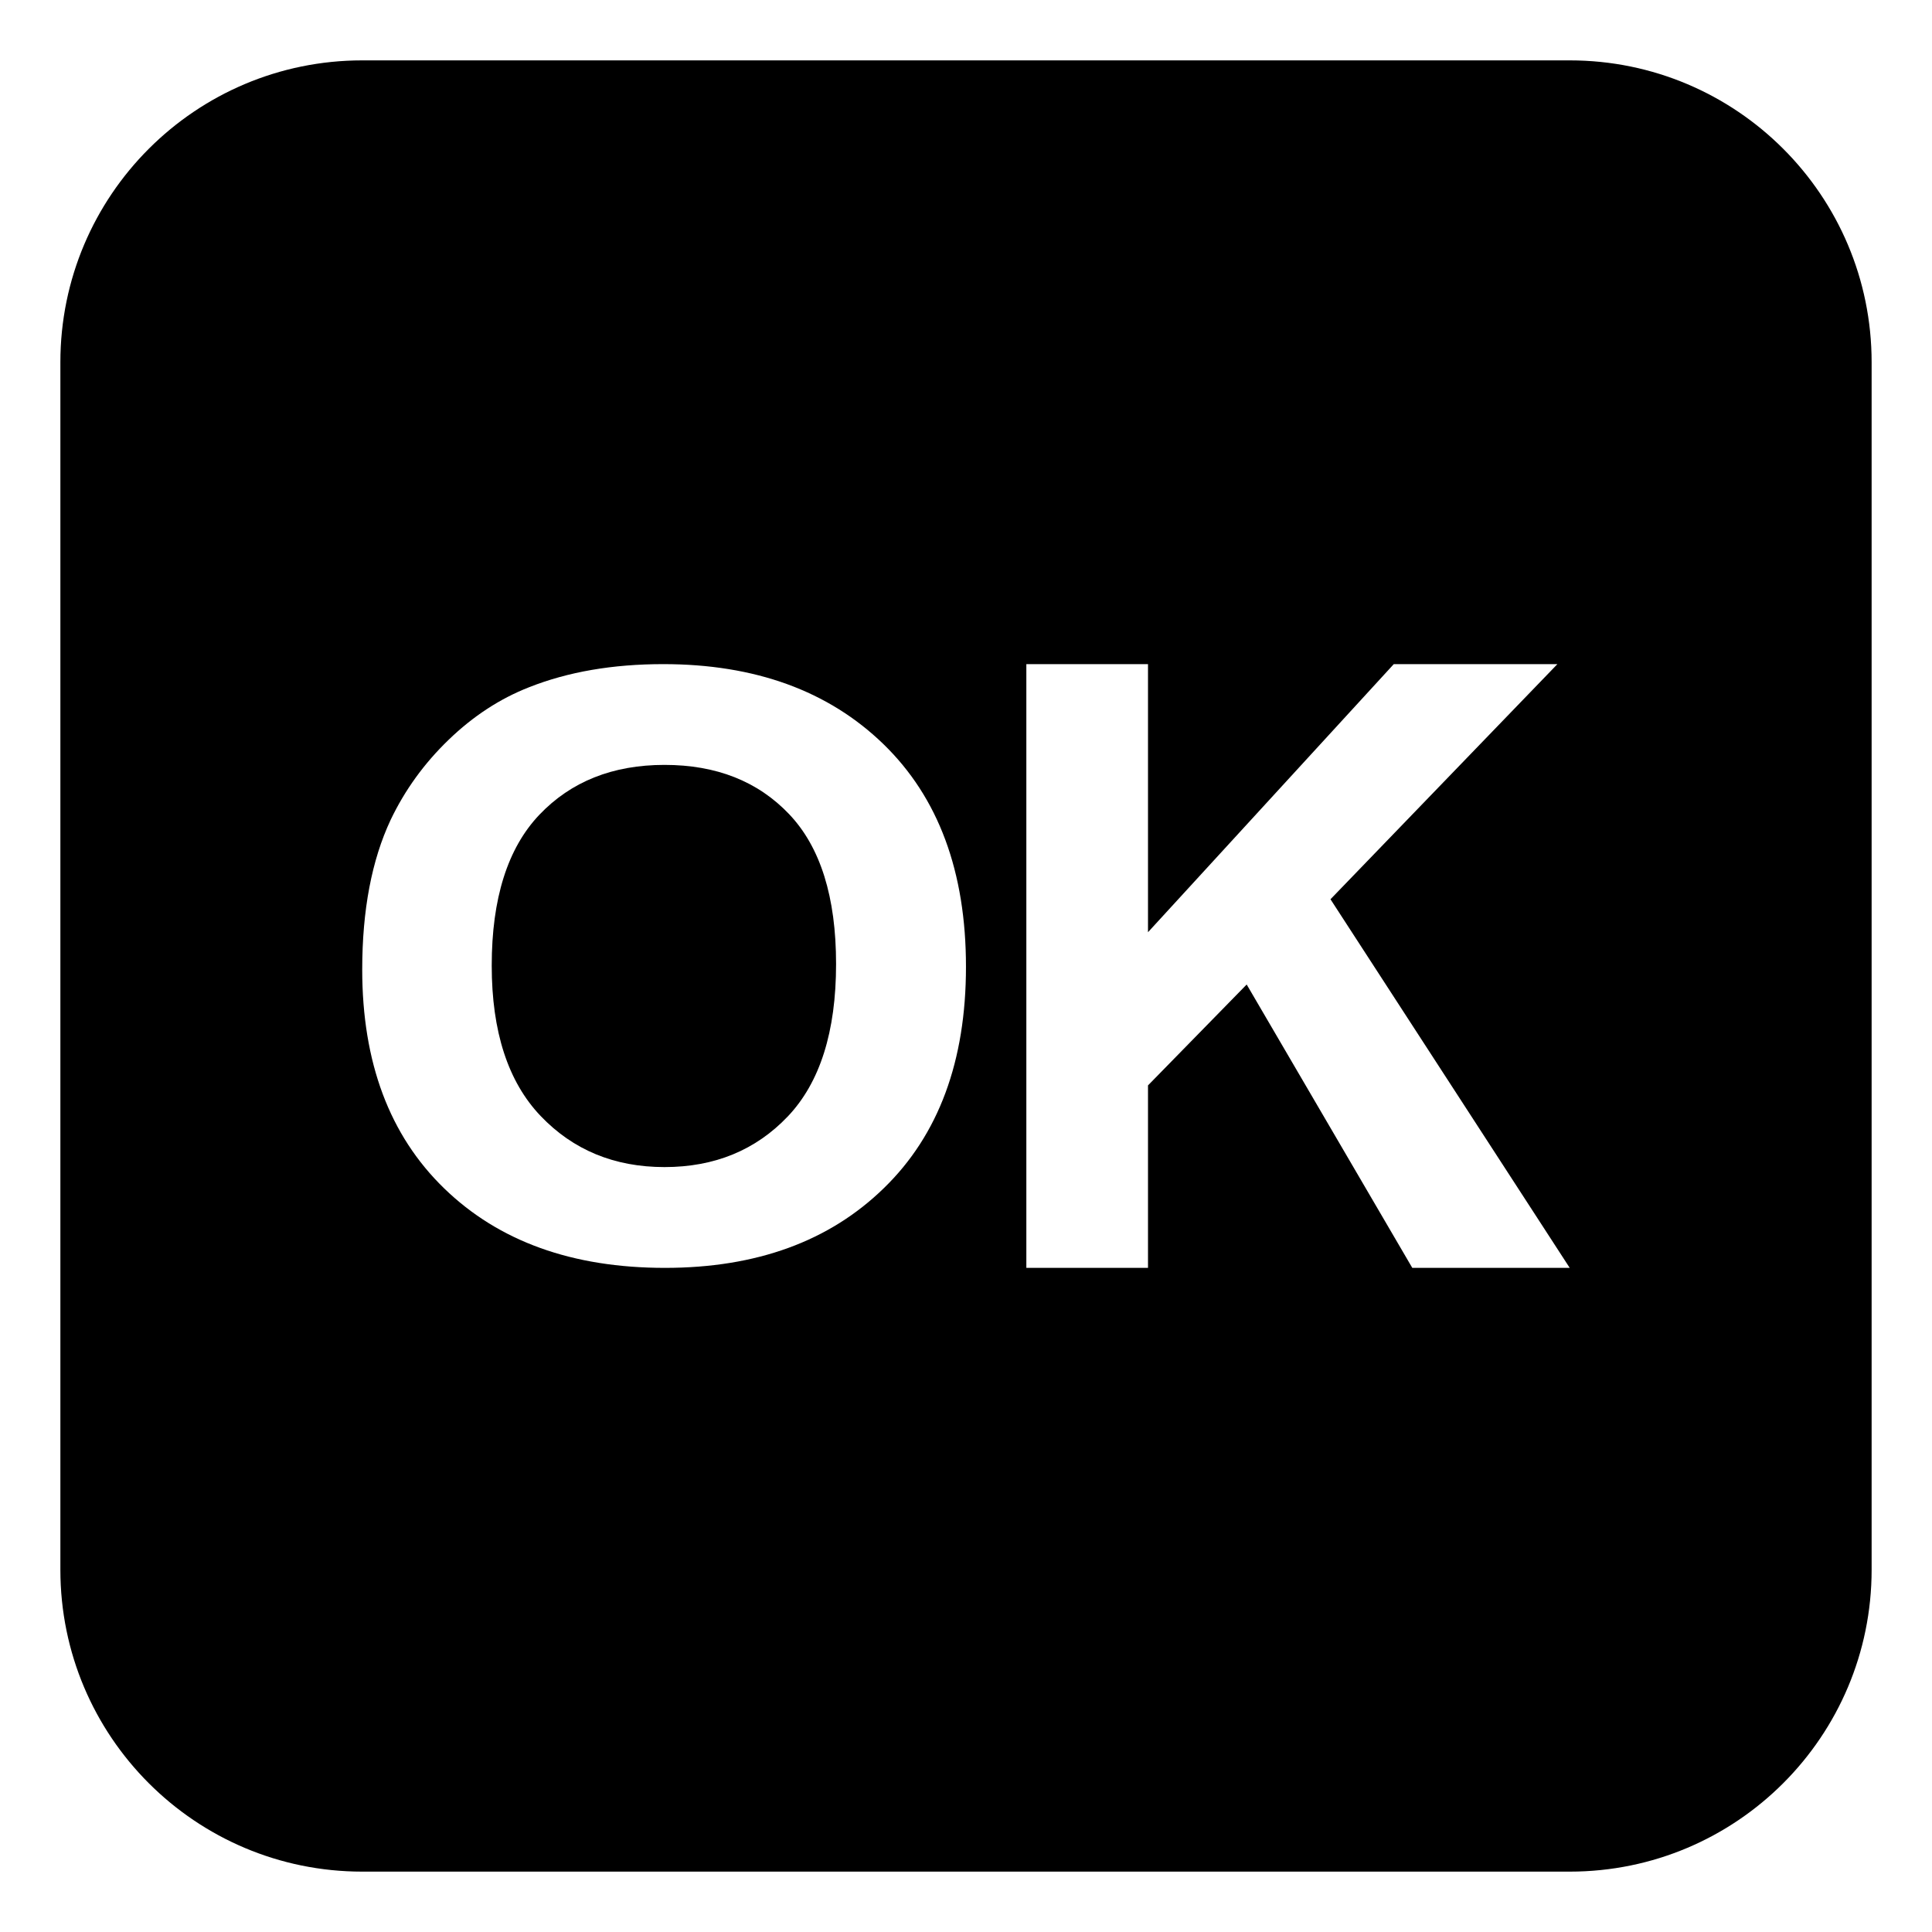
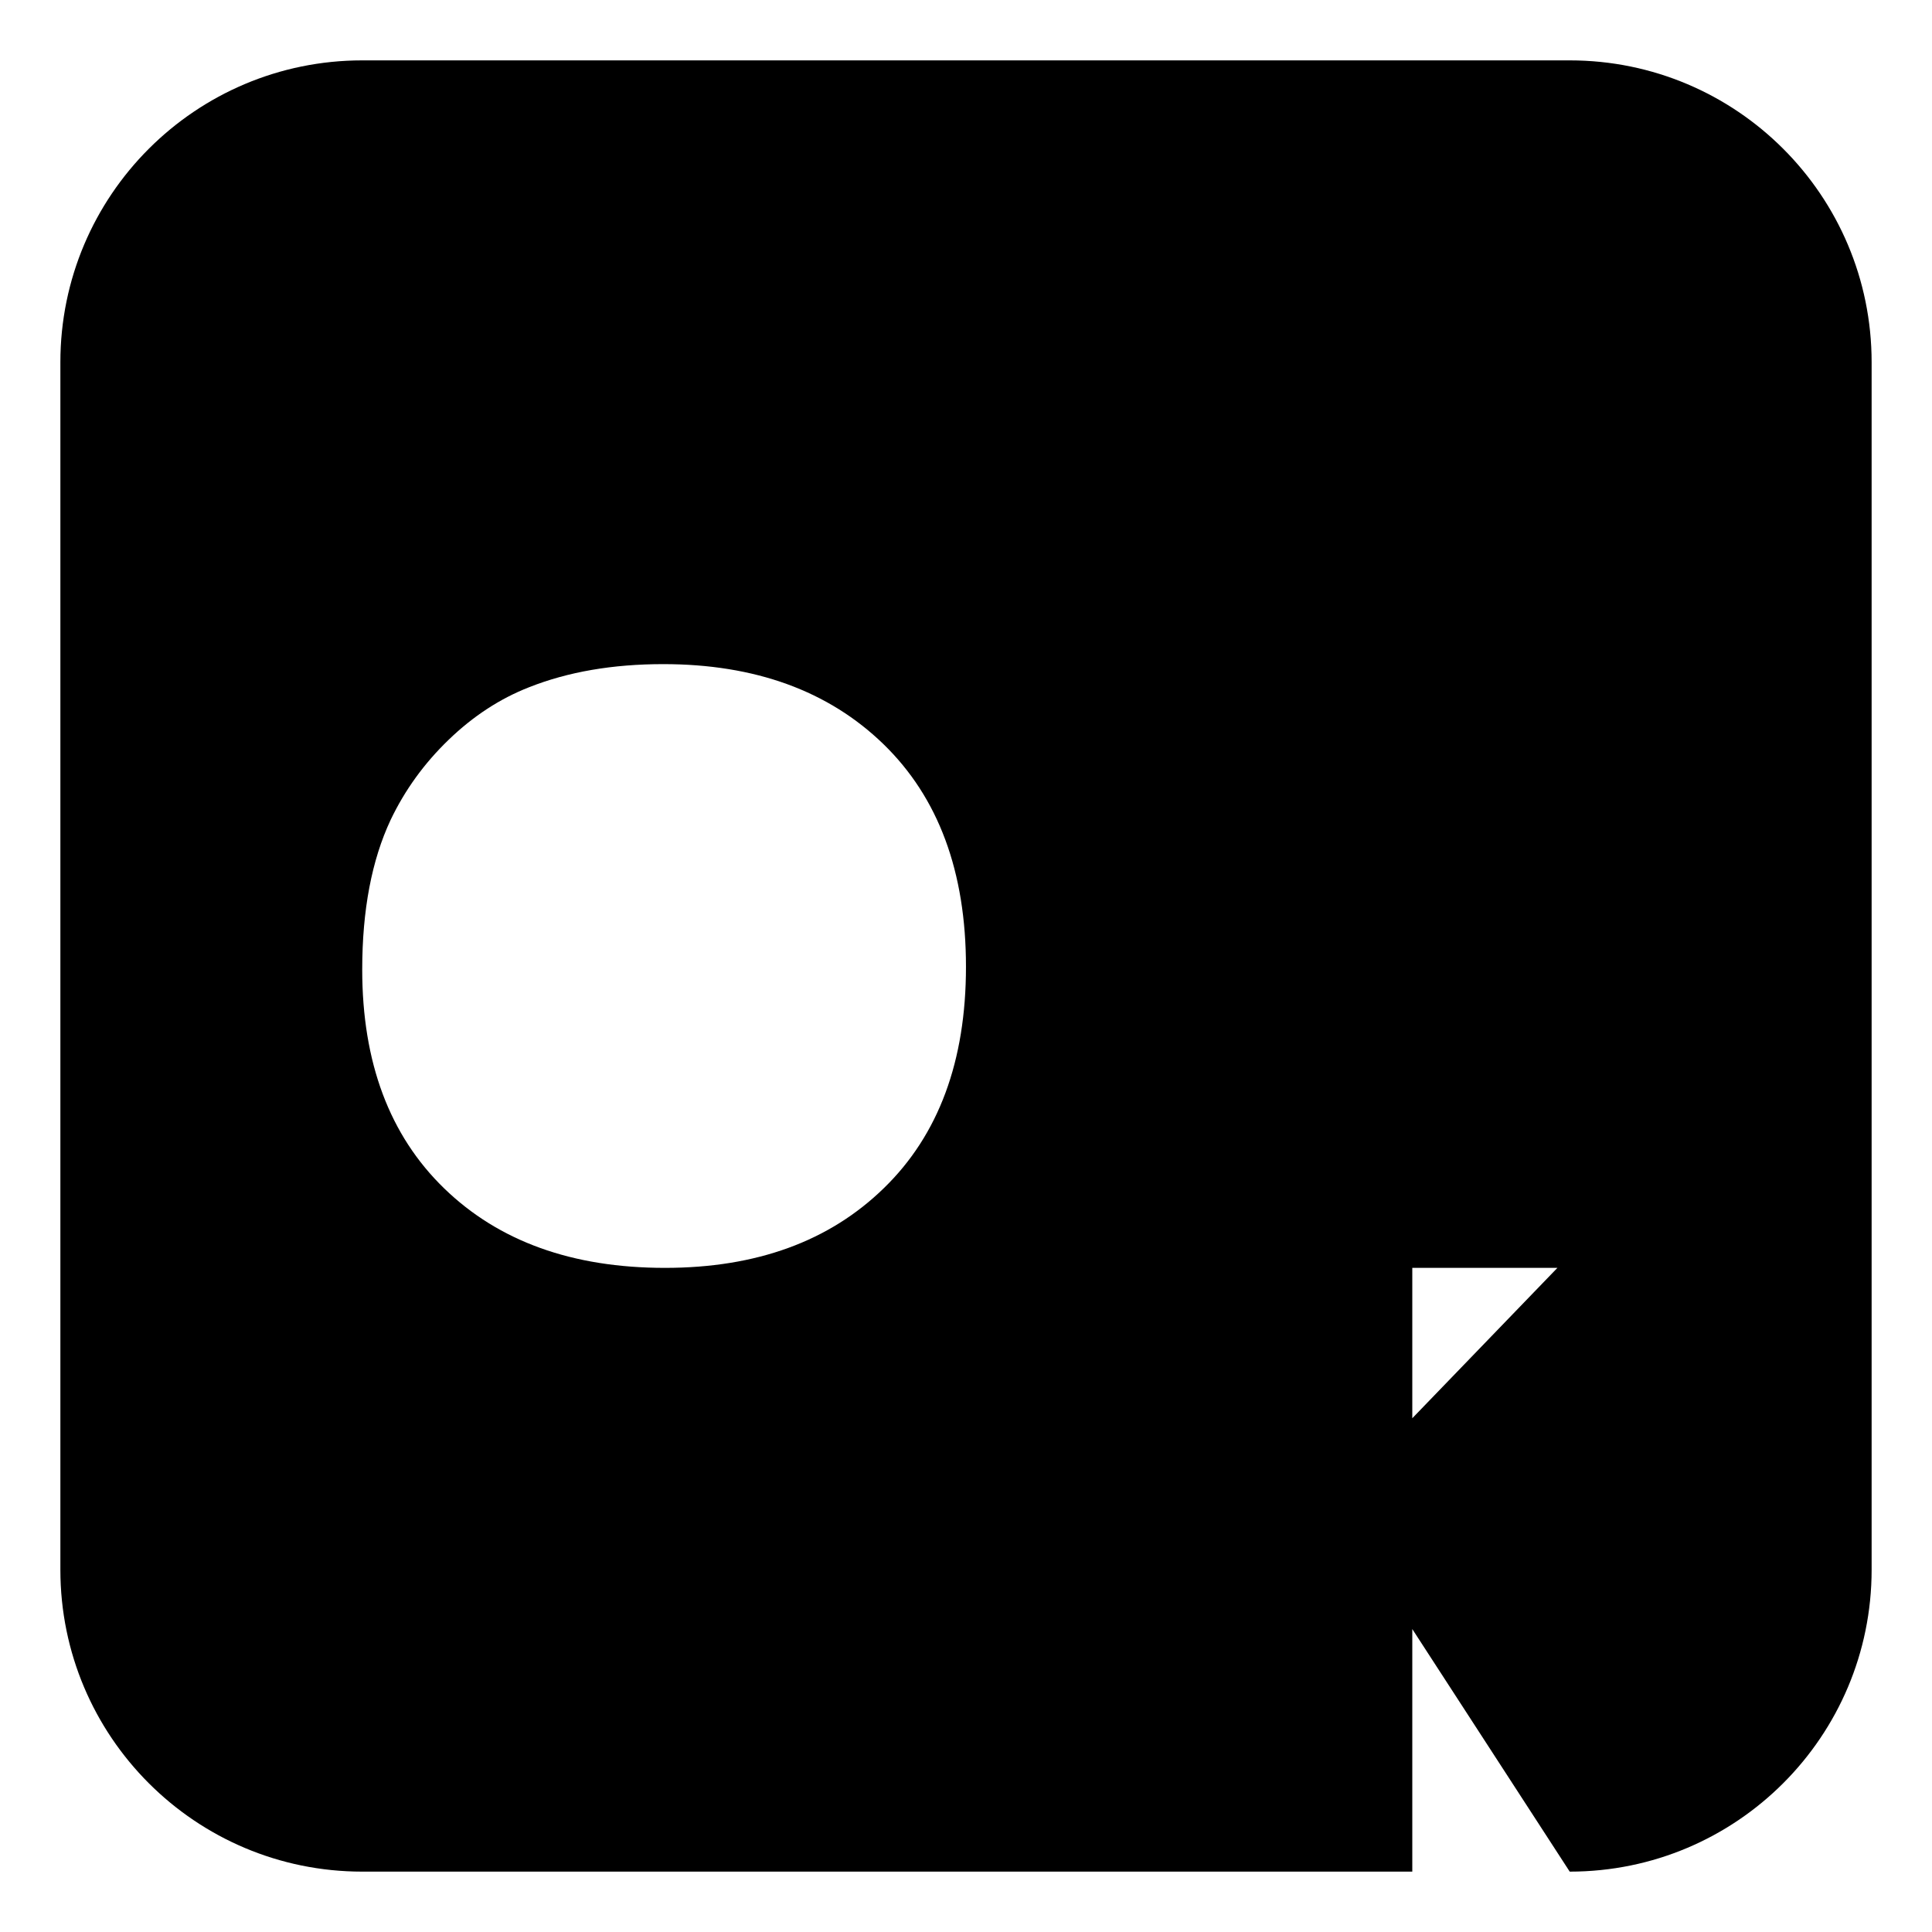
<svg xmlns="http://www.w3.org/2000/svg" viewBox="0 0 64 64" enable-background="new 0 0 64 64">
-   <path d="m22.013 25.338c-1.715 0-3.098.551-4.148 1.654-1.049 1.105-1.576 2.77-1.576 4.994 0 2.189.541 3.85 1.618 4.98 1.079 1.131 2.447 1.695 4.106 1.695 1.66 0 3.022-.561 4.088-1.682 1.063-1.123 1.595-2.805 1.595-5.047 0-2.217-.518-3.871-1.554-4.961s-2.413-1.633-4.129-1.633" />
-   <path d="m52 2h-40c-5.523 0-10 4.477-10 10v40c0 5.523 4.477 10 10 10h40c5.523 0 10-4.477 10-10v-40c0-5.523-4.477-10-10-10m-22.716 37.354c-1.808 1.765-4.226 2.646-7.257 2.646-3.066 0-5.503-.877-7.313-2.633-1.809-1.754-2.715-4.17-2.715-7.248 0-1.971.315-3.625.942-4.961.47-.984 1.108-1.869 1.921-2.652.811-.783 1.699-1.363 2.664-1.74 1.287-.51 2.767-.766 4.445-.766 3.038 0 5.47.883 7.294 2.65 1.823 1.77 2.734 4.227 2.734 7.375 0 3.123-.904 5.567-2.715 7.329m17.5 2.646l-5.486-9.387-3.269 3.342v6.045h-4.03v-20h4.03v8.881l8.142-8.881h5.42l-7.517 7.789 7.925 12.211h-5.215" />
+   <path d="m52 2h-40c-5.523 0-10 4.477-10 10v40c0 5.523 4.477 10 10 10h40c5.523 0 10-4.477 10-10v-40c0-5.523-4.477-10-10-10m-22.716 37.354c-1.808 1.765-4.226 2.646-7.257 2.646-3.066 0-5.503-.877-7.313-2.633-1.809-1.754-2.715-4.17-2.715-7.248 0-1.971.315-3.625.942-4.961.47-.984 1.108-1.869 1.921-2.652.811-.783 1.699-1.363 2.664-1.74 1.287-.51 2.767-.766 4.445-.766 3.038 0 5.47.883 7.294 2.65 1.823 1.77 2.734 4.227 2.734 7.375 0 3.123-.904 5.567-2.715 7.329m17.5 2.646l-5.486-9.387-3.269 3.342v6.045h-4.03h4.03v8.881l8.142-8.881h5.42l-7.517 7.789 7.925 12.211h-5.215" />
</svg>